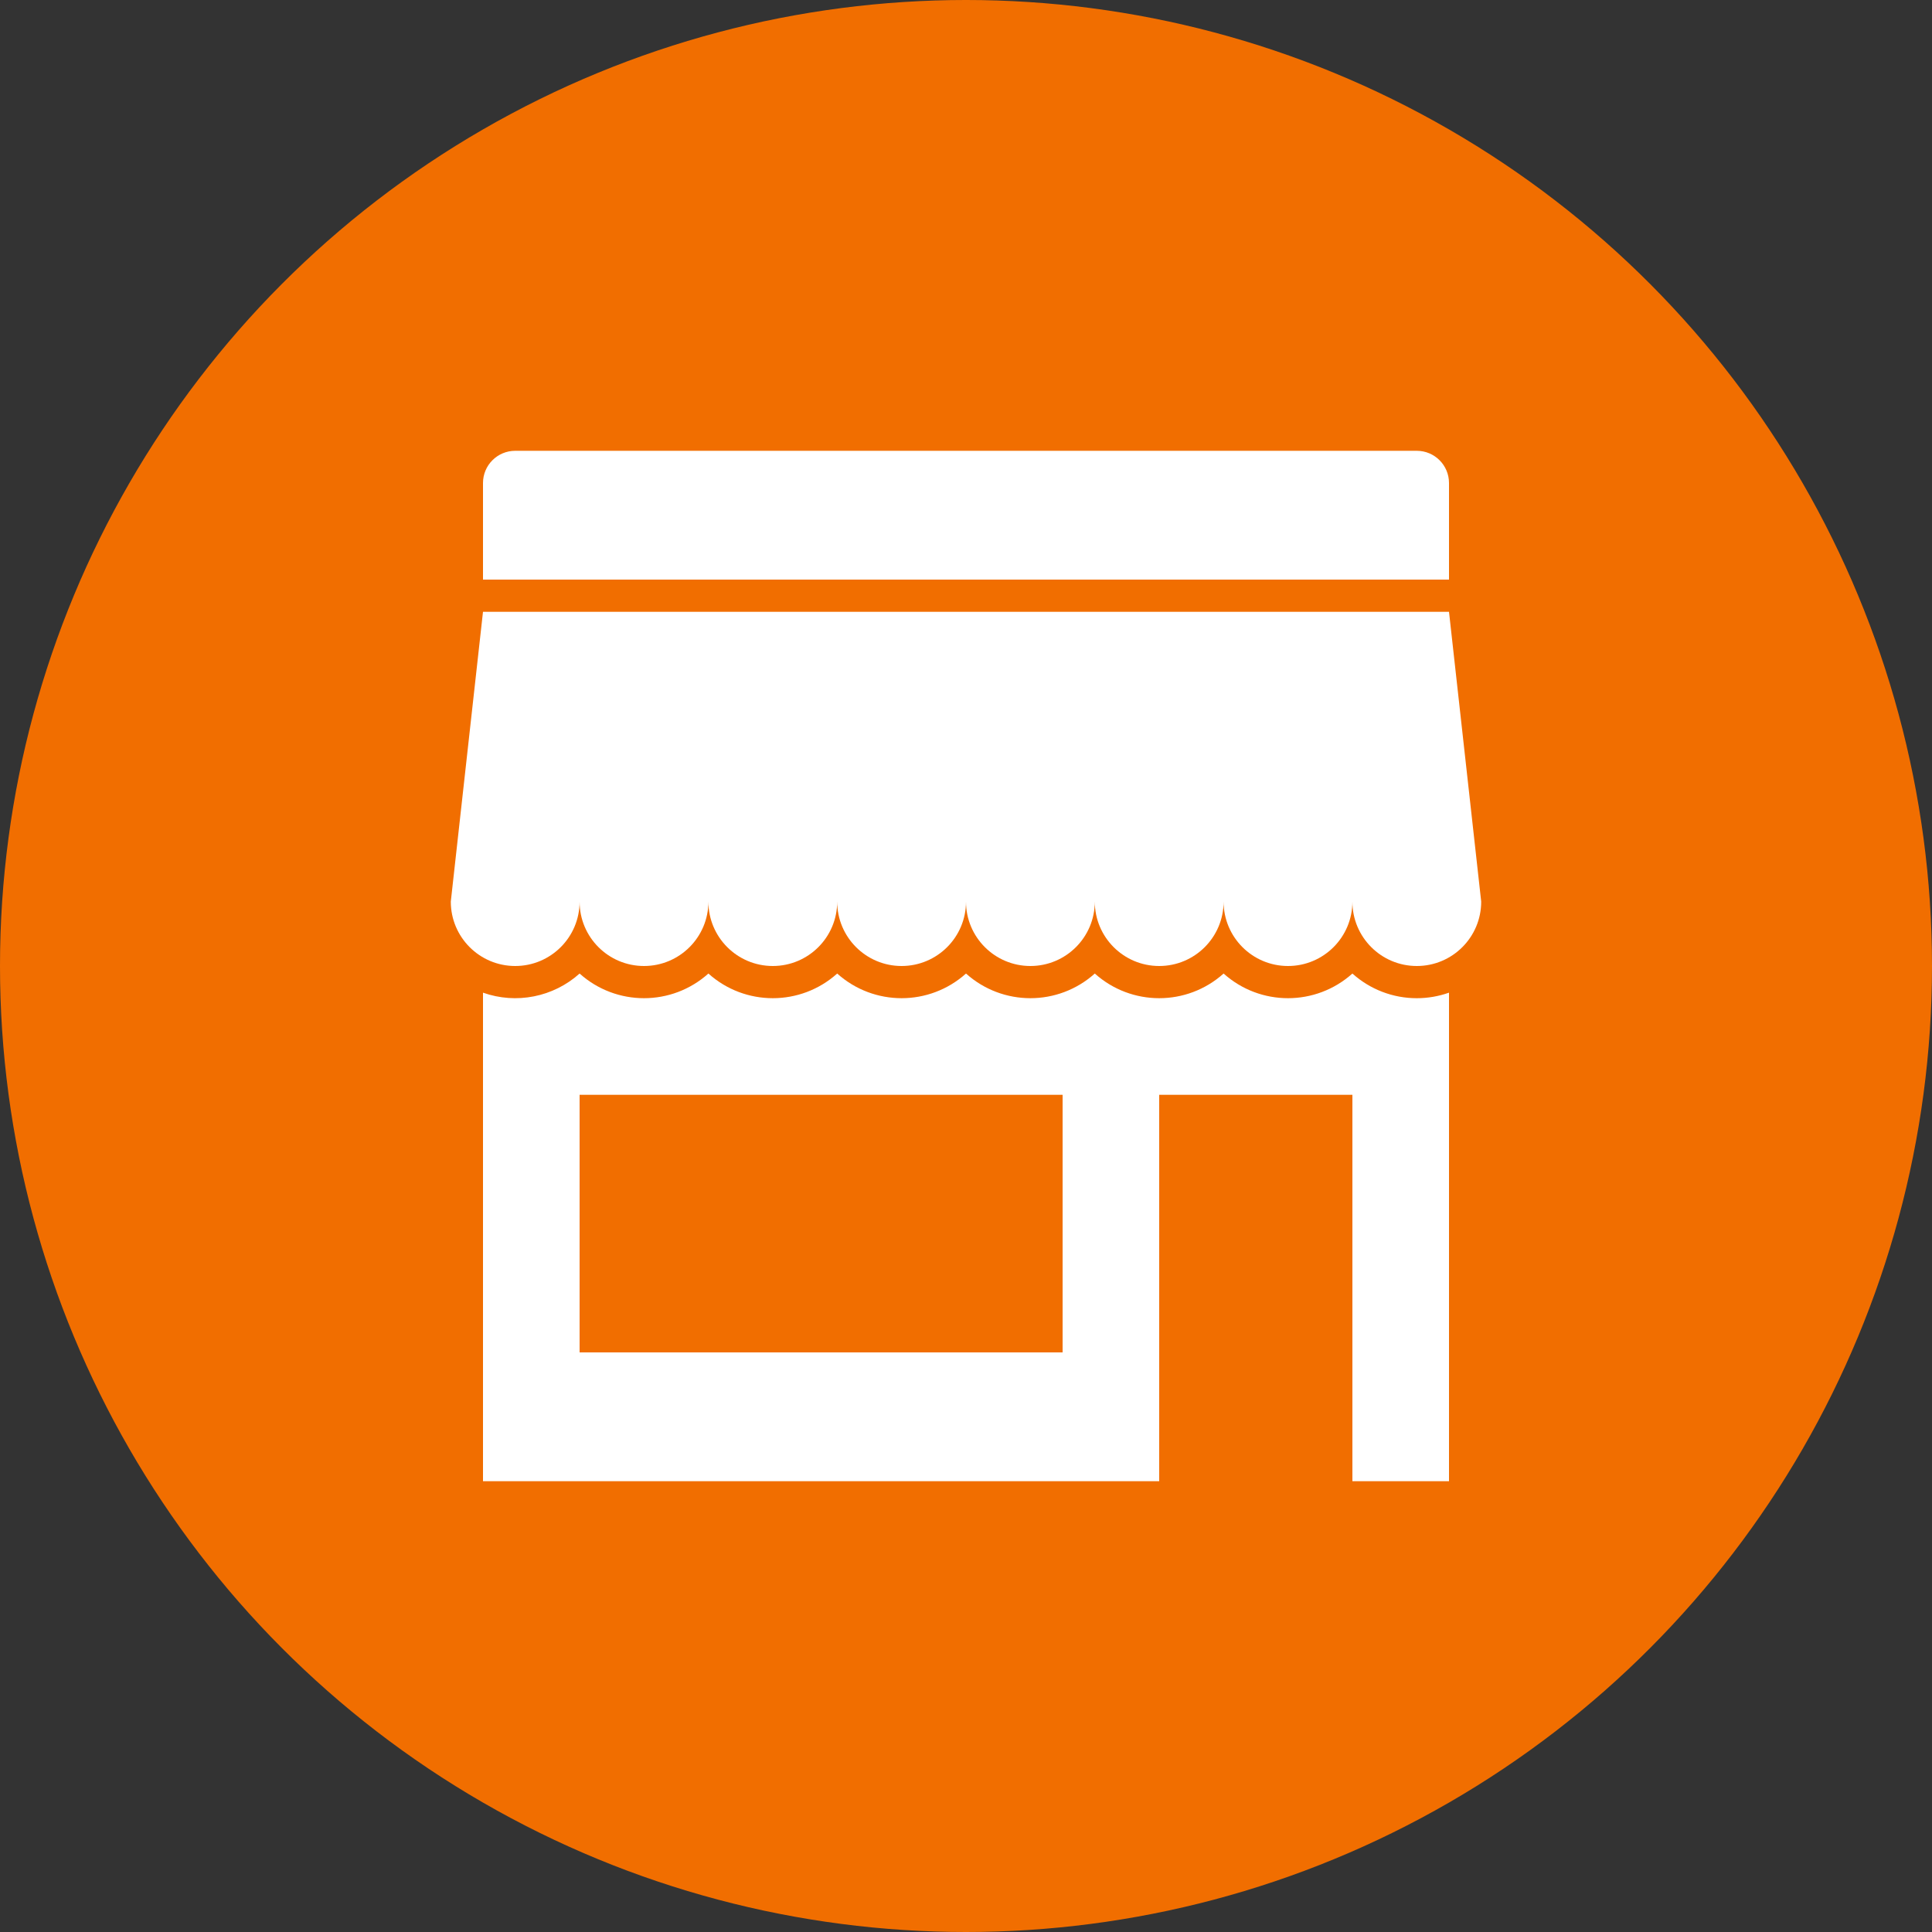
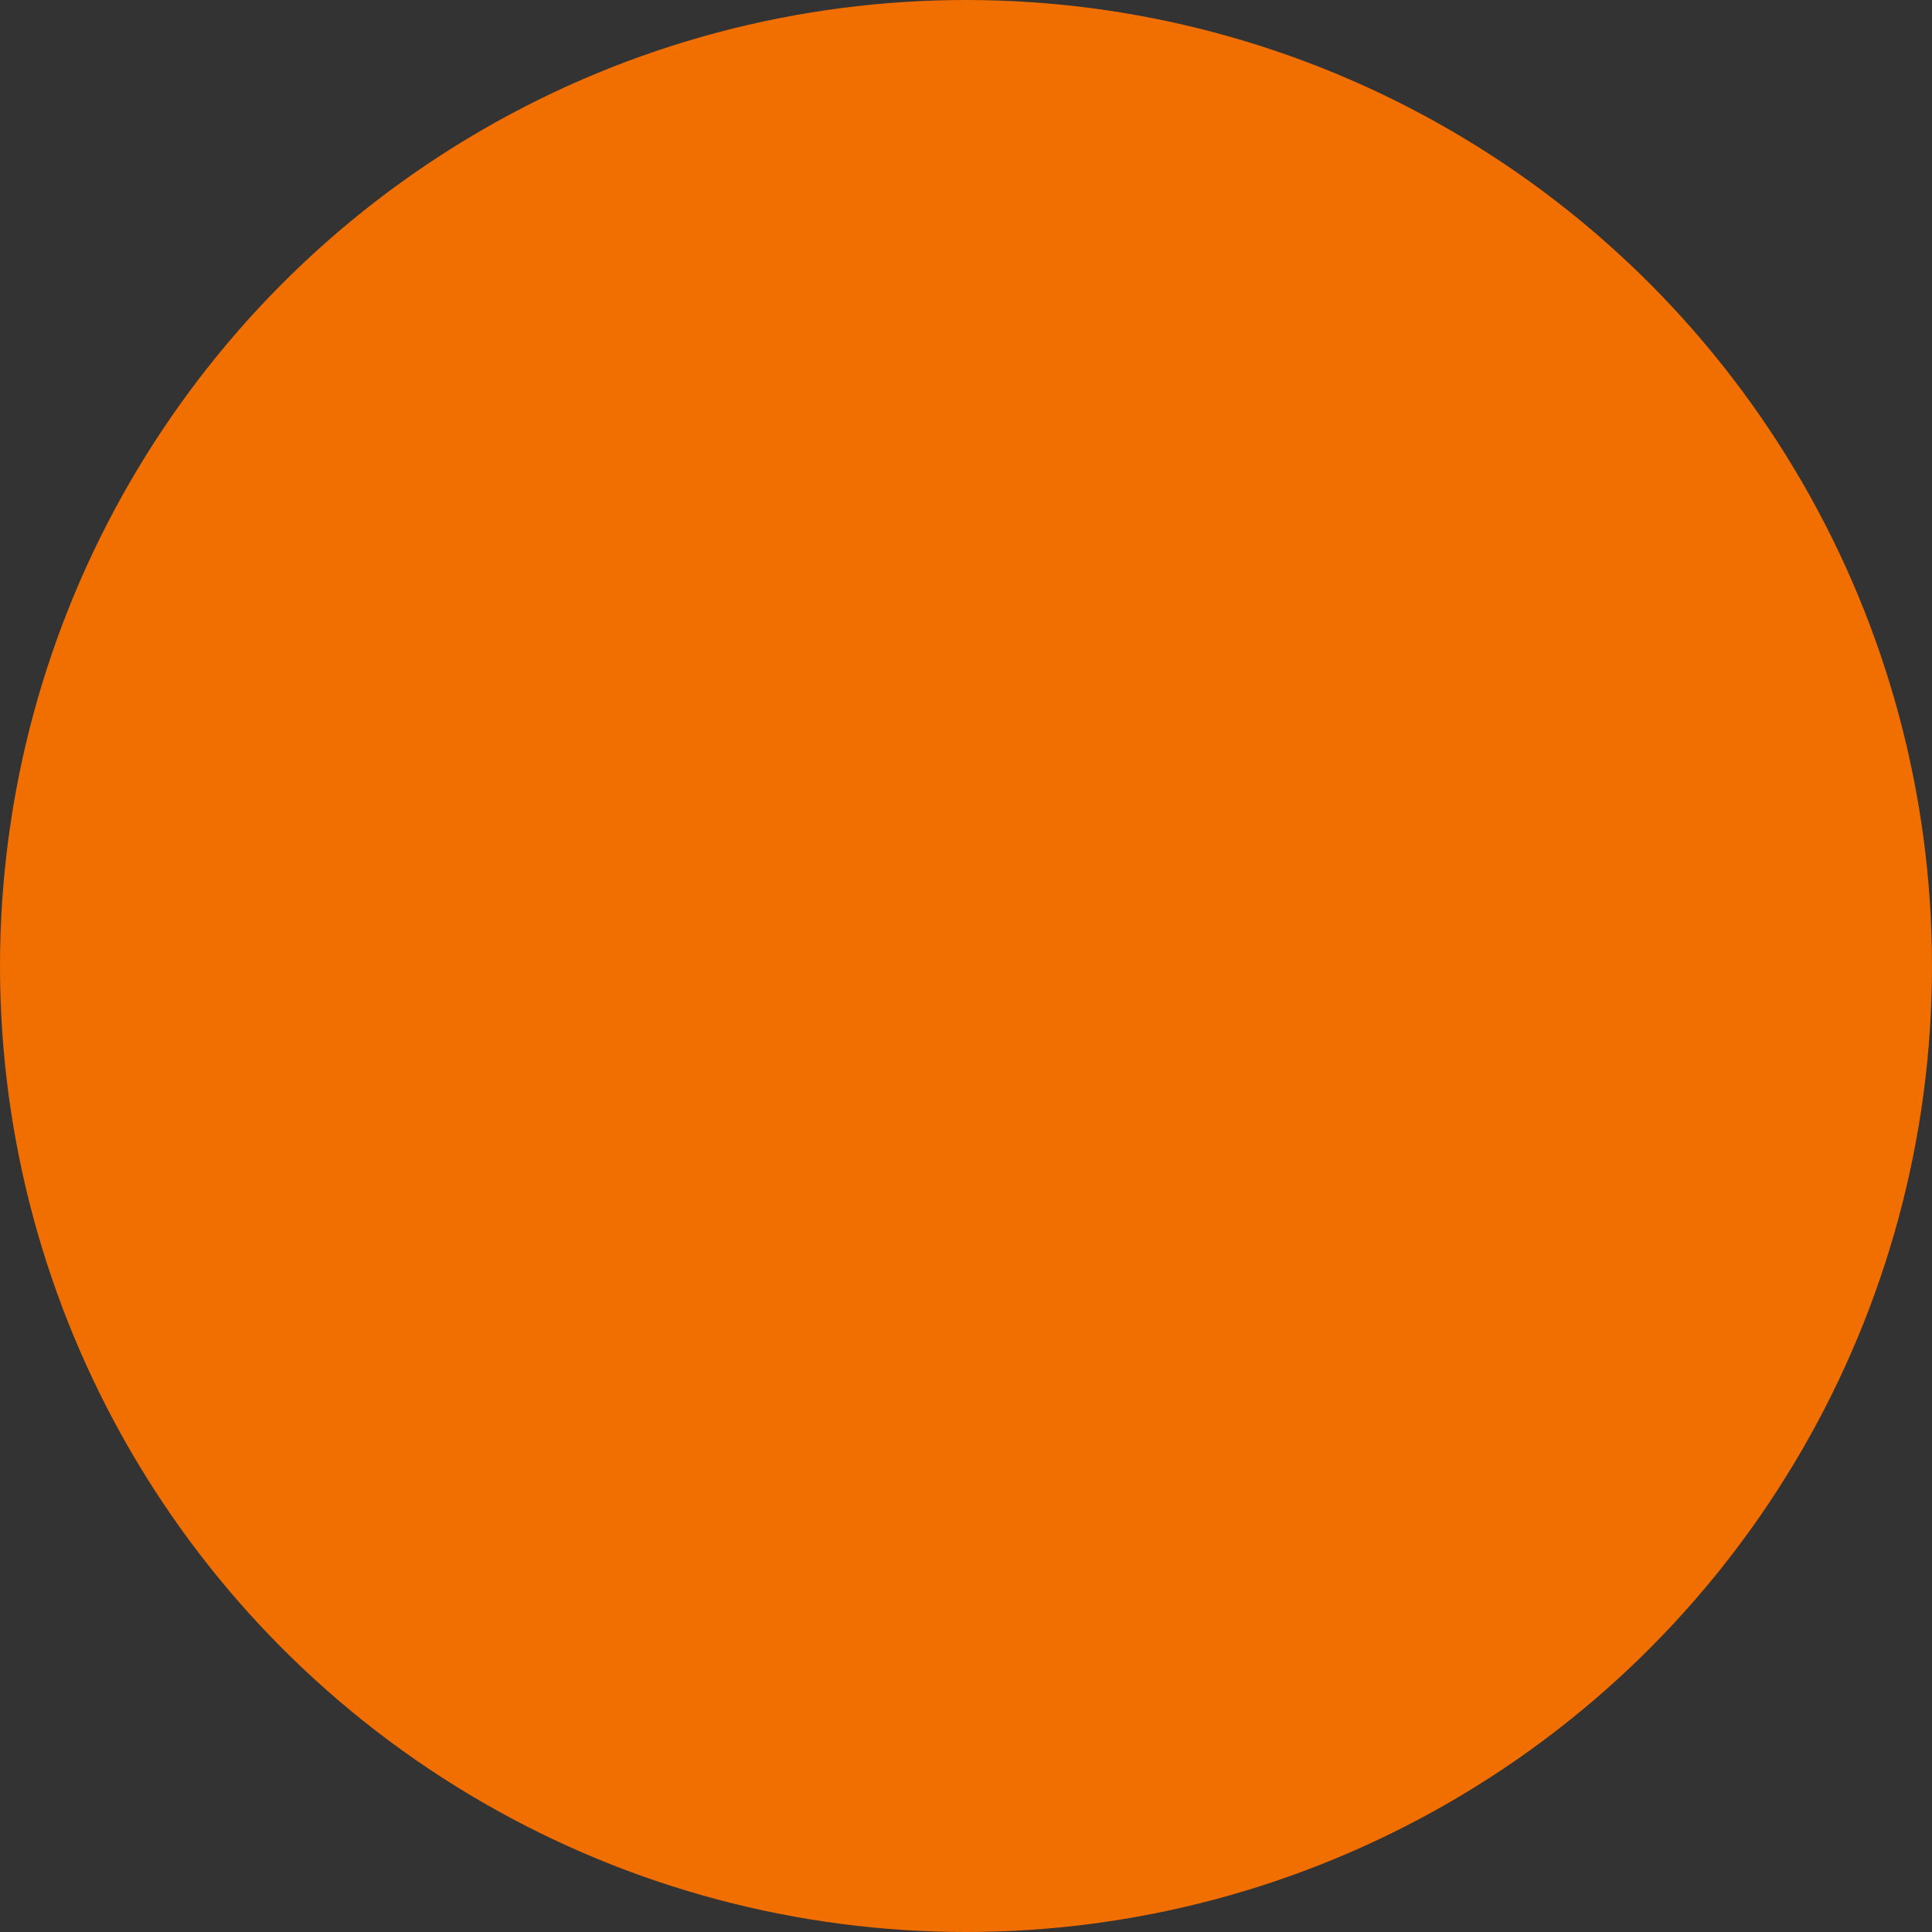
<svg xmlns="http://www.w3.org/2000/svg" width="60px" height="60px" viewBox="0 0 60 60" version="1.1">
  <rect x="0" y="0" width="60" height="60" fill="#333333" stroke="none" />
  <title>shop-circle</title>
  <g id="love-boost" stroke="none" stroke-width="1" fill="none" fill-rule="evenodd">
    <g id="shop-circle">
      <circle id="Oval-Copy" fill="#F16E00" cx="30" cy="30" r="30" />
      <g id="icons/communication/R-U/ic_Shop-Copy-2" transform="translate(14, 14)" fill="#FFFFFF">
-         <path d="M1,4 L31,4 L31,1 C31,0.448 30.552,0 30,0 L2,0 C1.448,0 1,0.448 1,1 L1,4 Z M30,17 C29.262,17.001 28.549,16.728 28,16.234 C26.862,17.255 25.138,17.255 24,16.234 C22.862,17.255 21.138,17.255 20,16.234 C18.862,17.255 17.138,17.255 16,16.234 C14.862,17.255 13.138,17.255 12,16.234 C10.862,17.255 9.138,17.255 8,16.234 C6.862,17.255 5.138,17.255 4,16.234 C3.184,16.966 2.033,17.194 1,16.828 L1,32 L22,32 L22,20 L28,20 L28,32 L31,32 L31,16.828 C30.679,16.942 30.341,17 30,17 Z M19,28 L4,28 L4,20 L19,20 L19,28 Z M31,5 L1,5 L1.77635684e-15,14 C1.77635684e-15,15.105 0.895,16 2,16 C3.105,16 4,15.105 4,14 C4,15.105 4.895,16 6,16 C7.105,16 8,15.105 8,14 C8,15.105 8.895,16 10,16 C11.105,16 12,15.105 12,14 C12,15.105 12.895,16 14,16 C15.105,16 16,15.105 16,14 C16,15.105 16.895,16 18,16 C19.105,16 20,15.105 20,14 C20,15.105 20.895,16 22,16 C23.105,16 24,15.105 24,14 C24,15.105 24.895,16 26,16 C27.105,16 28,15.105 28,14 C28,15.105 28.895,16 30,16 C31.105,16 32,15.105 32,14 L31,5 Z" id="icons/communication/R-U/ic_Shop" />
-       </g>
+         </g>
    </g>
  </g>
</svg>